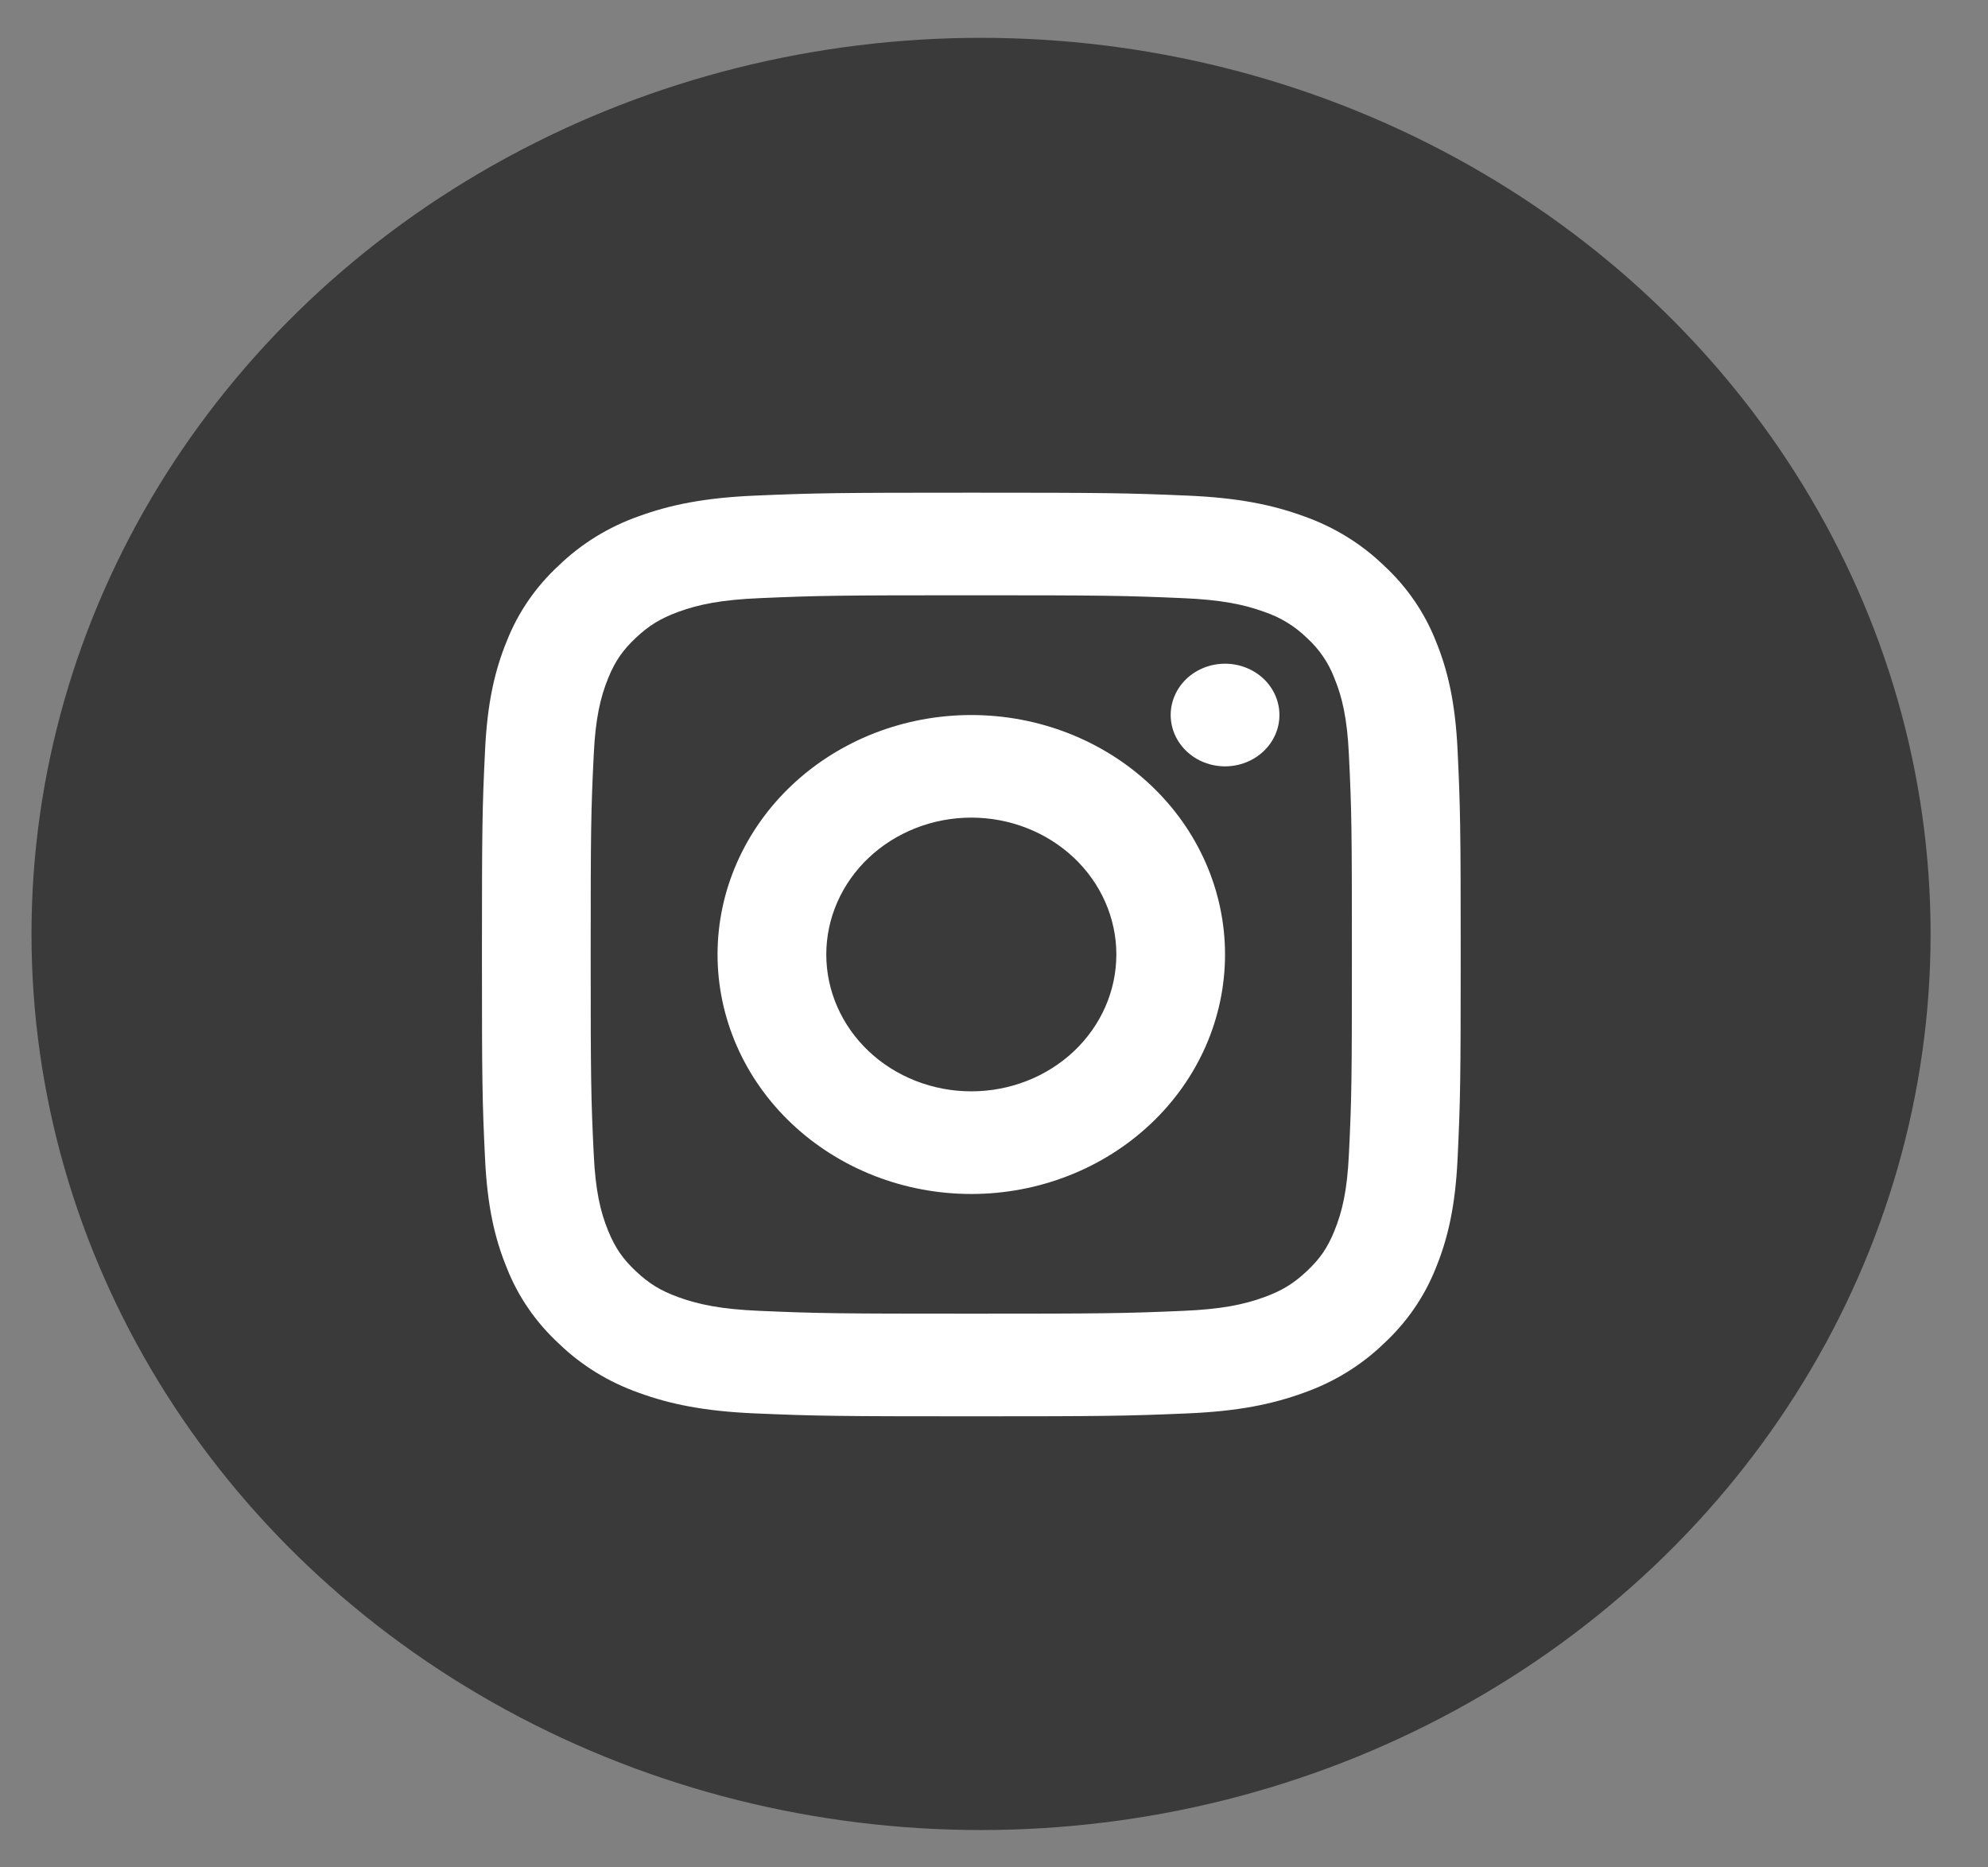
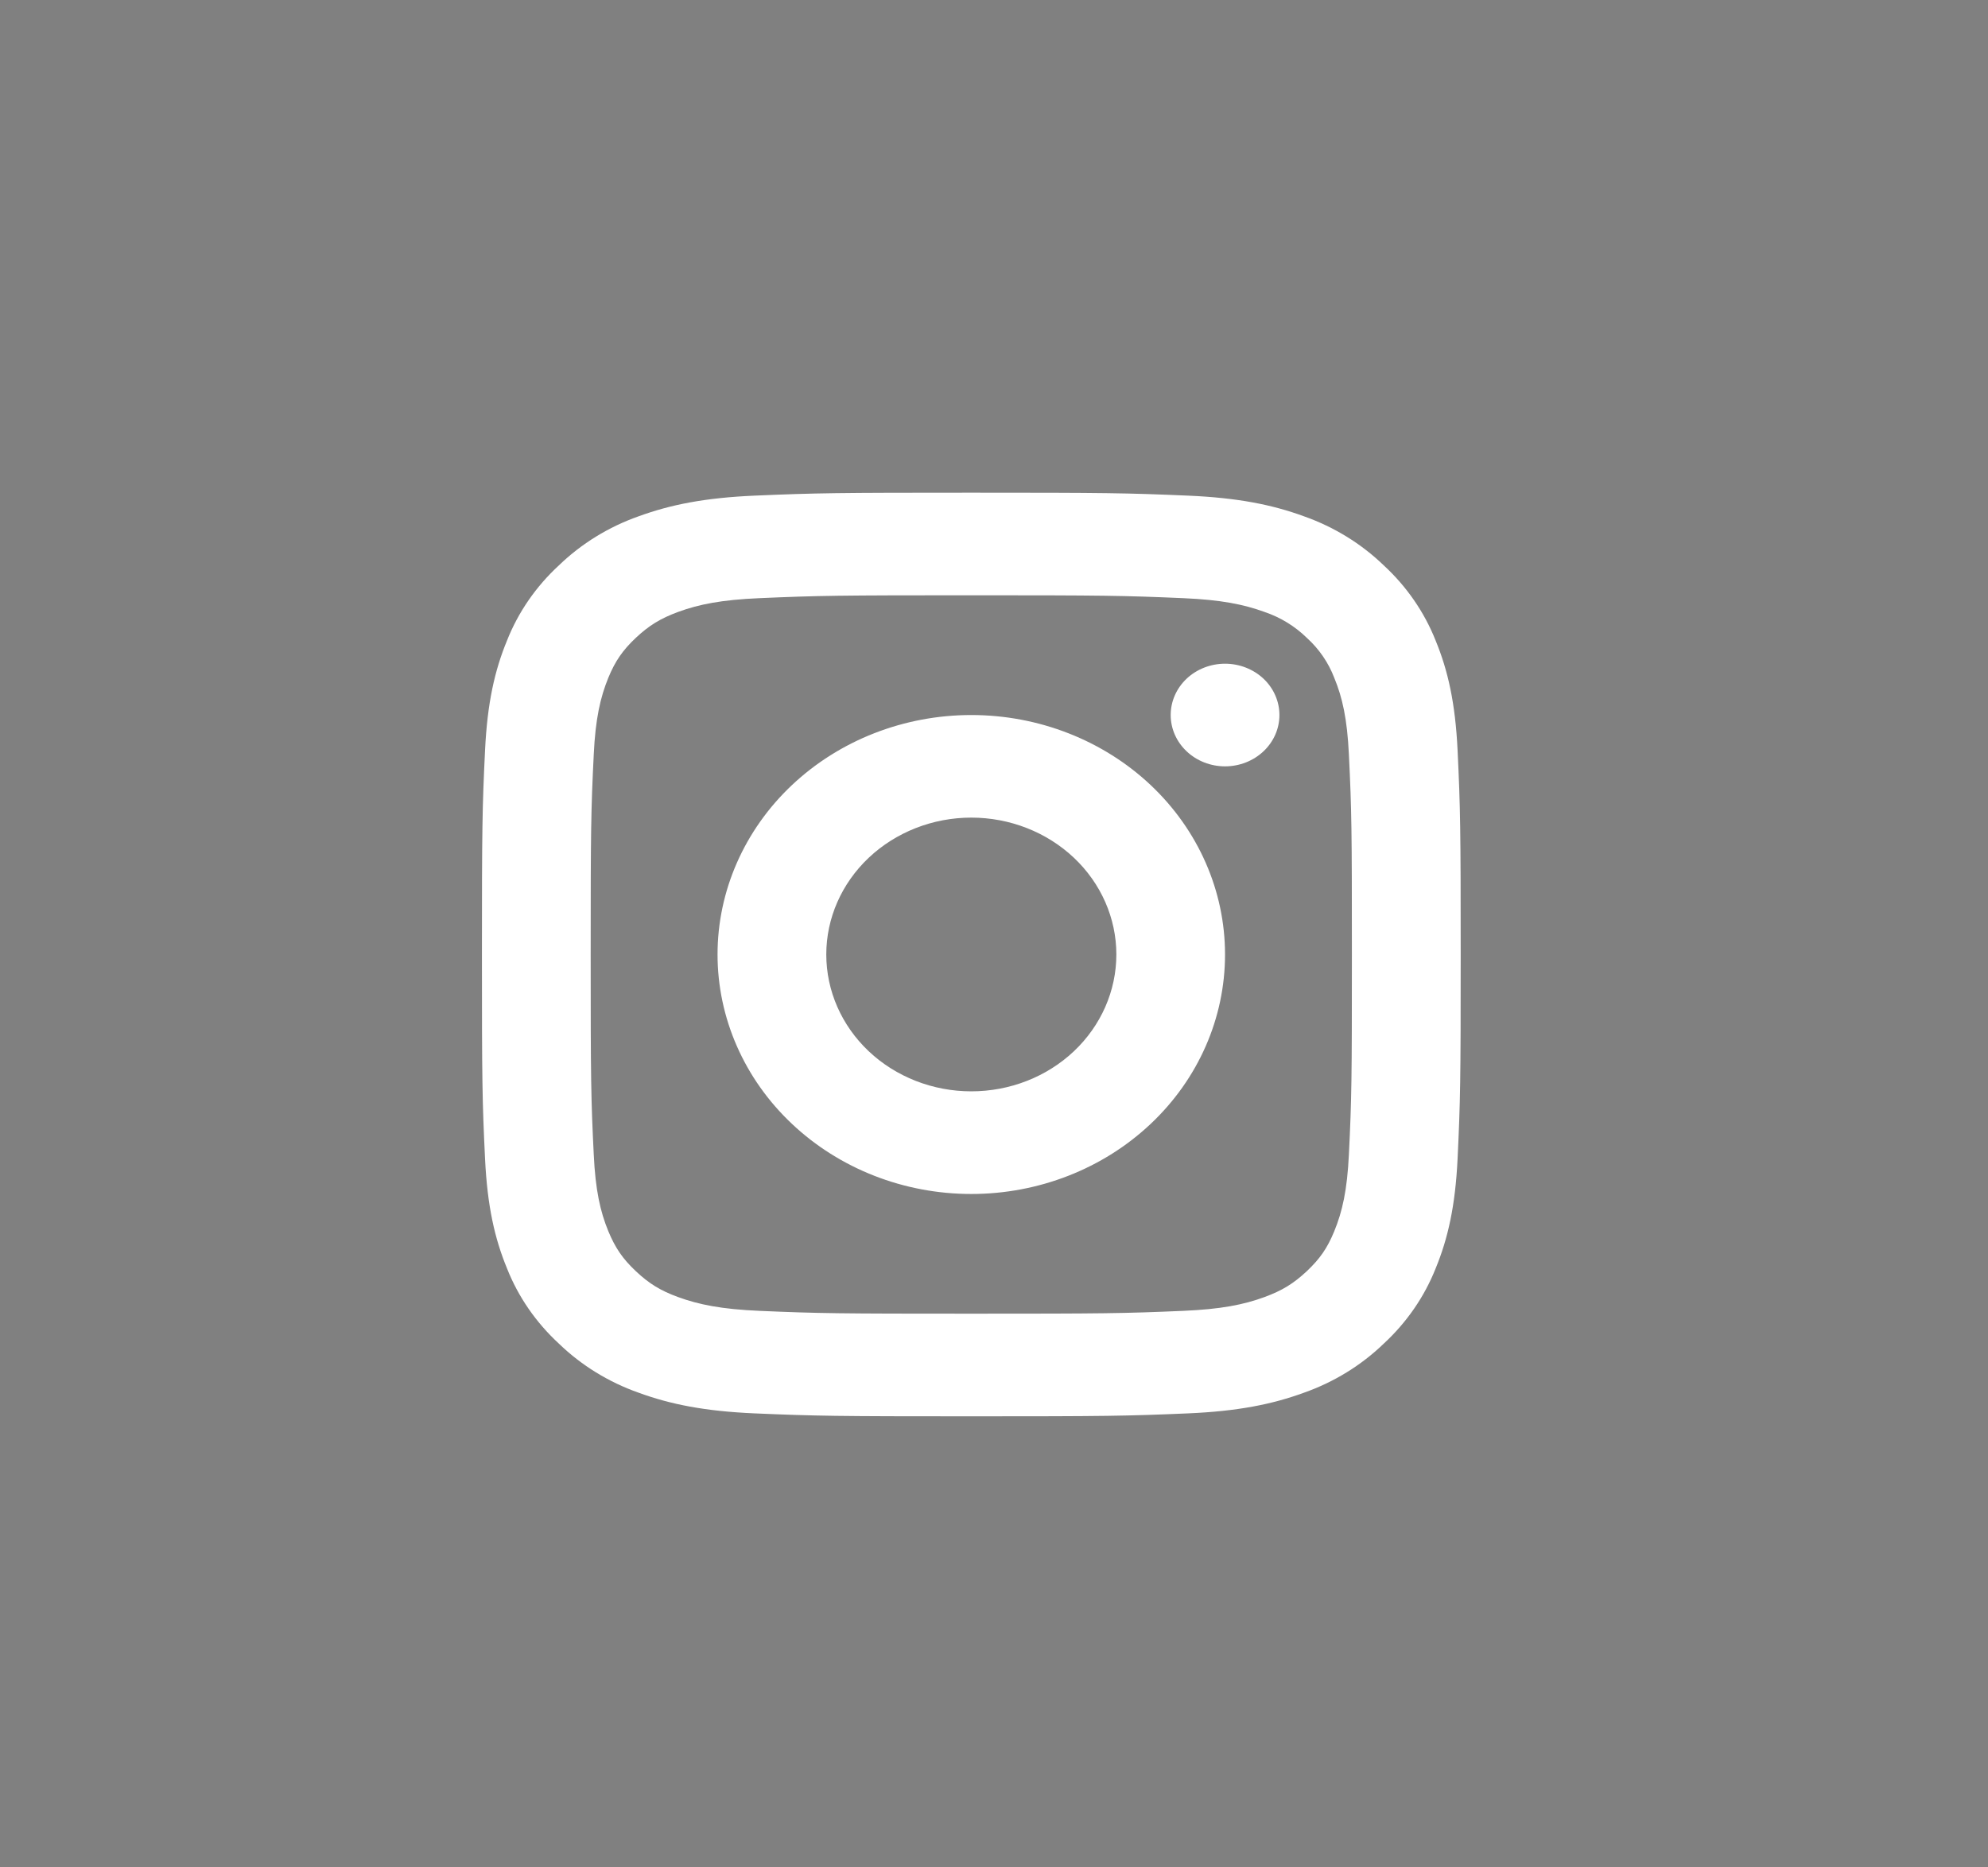
<svg xmlns="http://www.w3.org/2000/svg" width="33" height="31" viewBox="0 0 33 31" fill="none">
  <rect x="0" y="0" width="33" height="31" fill="#808080" stroke="none" />
-   <ellipse cx="16.285" cy="15.504" rx="15.762" ry="14.876" fill="#3A3A3A" />
  <g clip-path="url(#clip0_935_646)">
    <path d="M19.723 8.228C20.548 8.264 21.118 8.378 21.645 8.571C22.144 8.747 22.596 9.025 22.969 9.385C23.35 9.736 23.644 10.163 23.831 10.634C24.036 11.132 24.157 11.669 24.195 12.448C24.241 13.412 24.247 13.752 24.247 15.845C24.247 17.939 24.241 18.278 24.195 19.243C24.157 20.021 24.036 20.559 23.831 21.057C23.644 21.528 23.35 21.954 22.969 22.306C22.596 22.666 22.144 22.944 21.645 23.12C21.117 23.313 20.548 23.427 19.723 23.463C18.701 23.507 18.342 23.512 16.123 23.512C13.905 23.512 13.545 23.507 12.523 23.463C11.699 23.427 11.129 23.313 10.601 23.12C10.102 22.944 9.651 22.666 9.278 22.306C8.897 21.954 8.602 21.528 8.416 21.056C8.211 20.559 8.09 20.021 8.052 19.243C8.005 18.28 8 17.94 8 15.845C8 13.752 8.005 13.411 8.052 12.448C8.09 11.669 8.211 11.132 8.416 10.634C8.602 10.163 8.897 9.736 9.278 9.385C9.651 9.025 10.102 8.747 10.601 8.571C11.13 8.378 11.699 8.264 12.523 8.228C13.544 8.184 13.904 8.179 16.123 8.179C18.342 8.179 18.703 8.184 19.723 8.228ZM16.123 9.882C13.93 9.882 13.594 9.887 12.605 9.93C11.978 9.957 11.601 10.032 11.255 10.159C10.961 10.268 10.774 10.383 10.554 10.589C10.335 10.796 10.213 10.973 10.098 11.251C9.965 11.577 9.884 11.933 9.856 12.525C9.81 13.459 9.805 13.775 9.805 15.845C9.805 17.916 9.81 18.232 9.856 19.166C9.884 19.758 9.964 20.113 10.098 20.439C10.214 20.718 10.335 20.895 10.554 21.102C10.774 21.309 10.961 21.424 11.255 21.532C11.601 21.658 11.978 21.734 12.605 21.761C13.595 21.804 13.931 21.808 16.123 21.808C18.317 21.808 18.652 21.804 19.642 21.761C20.269 21.734 20.645 21.659 20.991 21.532C21.286 21.423 21.473 21.308 21.693 21.102C21.912 20.895 22.034 20.718 22.148 20.44C22.282 20.114 22.363 19.758 22.391 19.166C22.437 18.232 22.441 17.915 22.441 15.845C22.441 13.776 22.437 13.459 22.391 12.525C22.363 11.933 22.283 11.578 22.148 11.252C22.052 11.001 21.897 10.774 21.693 10.589C21.497 10.397 21.257 10.249 20.991 10.159C20.645 10.033 20.268 9.957 19.641 9.93C18.652 9.887 18.316 9.882 16.123 9.882H16.123ZM16.123 19.821C15.006 19.821 13.935 19.402 13.145 18.656C12.355 17.911 11.911 16.9 11.911 15.845C11.911 14.791 12.355 13.78 13.145 13.034C13.935 12.289 15.006 11.87 16.123 11.87C17.241 11.87 18.312 12.289 19.102 13.034C19.892 13.78 20.335 14.791 20.335 15.845C20.335 16.9 19.892 17.911 19.102 18.656C18.312 19.402 17.241 19.821 16.123 19.821ZM16.123 18.117C16.762 18.117 17.374 17.878 17.826 17.452C18.277 17.026 18.531 16.448 18.531 15.845C18.531 15.243 18.277 14.665 17.826 14.239C17.374 13.813 16.762 13.573 16.123 13.573C15.485 13.573 14.873 13.813 14.421 14.239C13.97 14.665 13.716 15.243 13.716 15.845C13.716 16.448 13.97 17.026 14.421 17.452C14.873 17.878 15.485 18.117 16.123 18.117ZM20.335 12.722C20.096 12.722 19.866 12.632 19.697 12.472C19.528 12.312 19.433 12.096 19.433 11.87C19.433 11.644 19.528 11.427 19.697 11.267C19.866 11.108 20.096 11.018 20.335 11.018C20.575 11.018 20.804 11.108 20.974 11.267C21.143 11.427 21.238 11.644 21.238 11.87C21.238 12.096 21.143 12.312 20.974 12.472C20.804 12.632 20.575 12.722 20.335 12.722Z" fill="white" />
  </g>
  <defs>
    <clipPath id="clip0_935_646">
      <rect width="16.247" height="15.334" fill="white" transform="translate(8 8.179)" />
    </clipPath>
  </defs>
</svg>